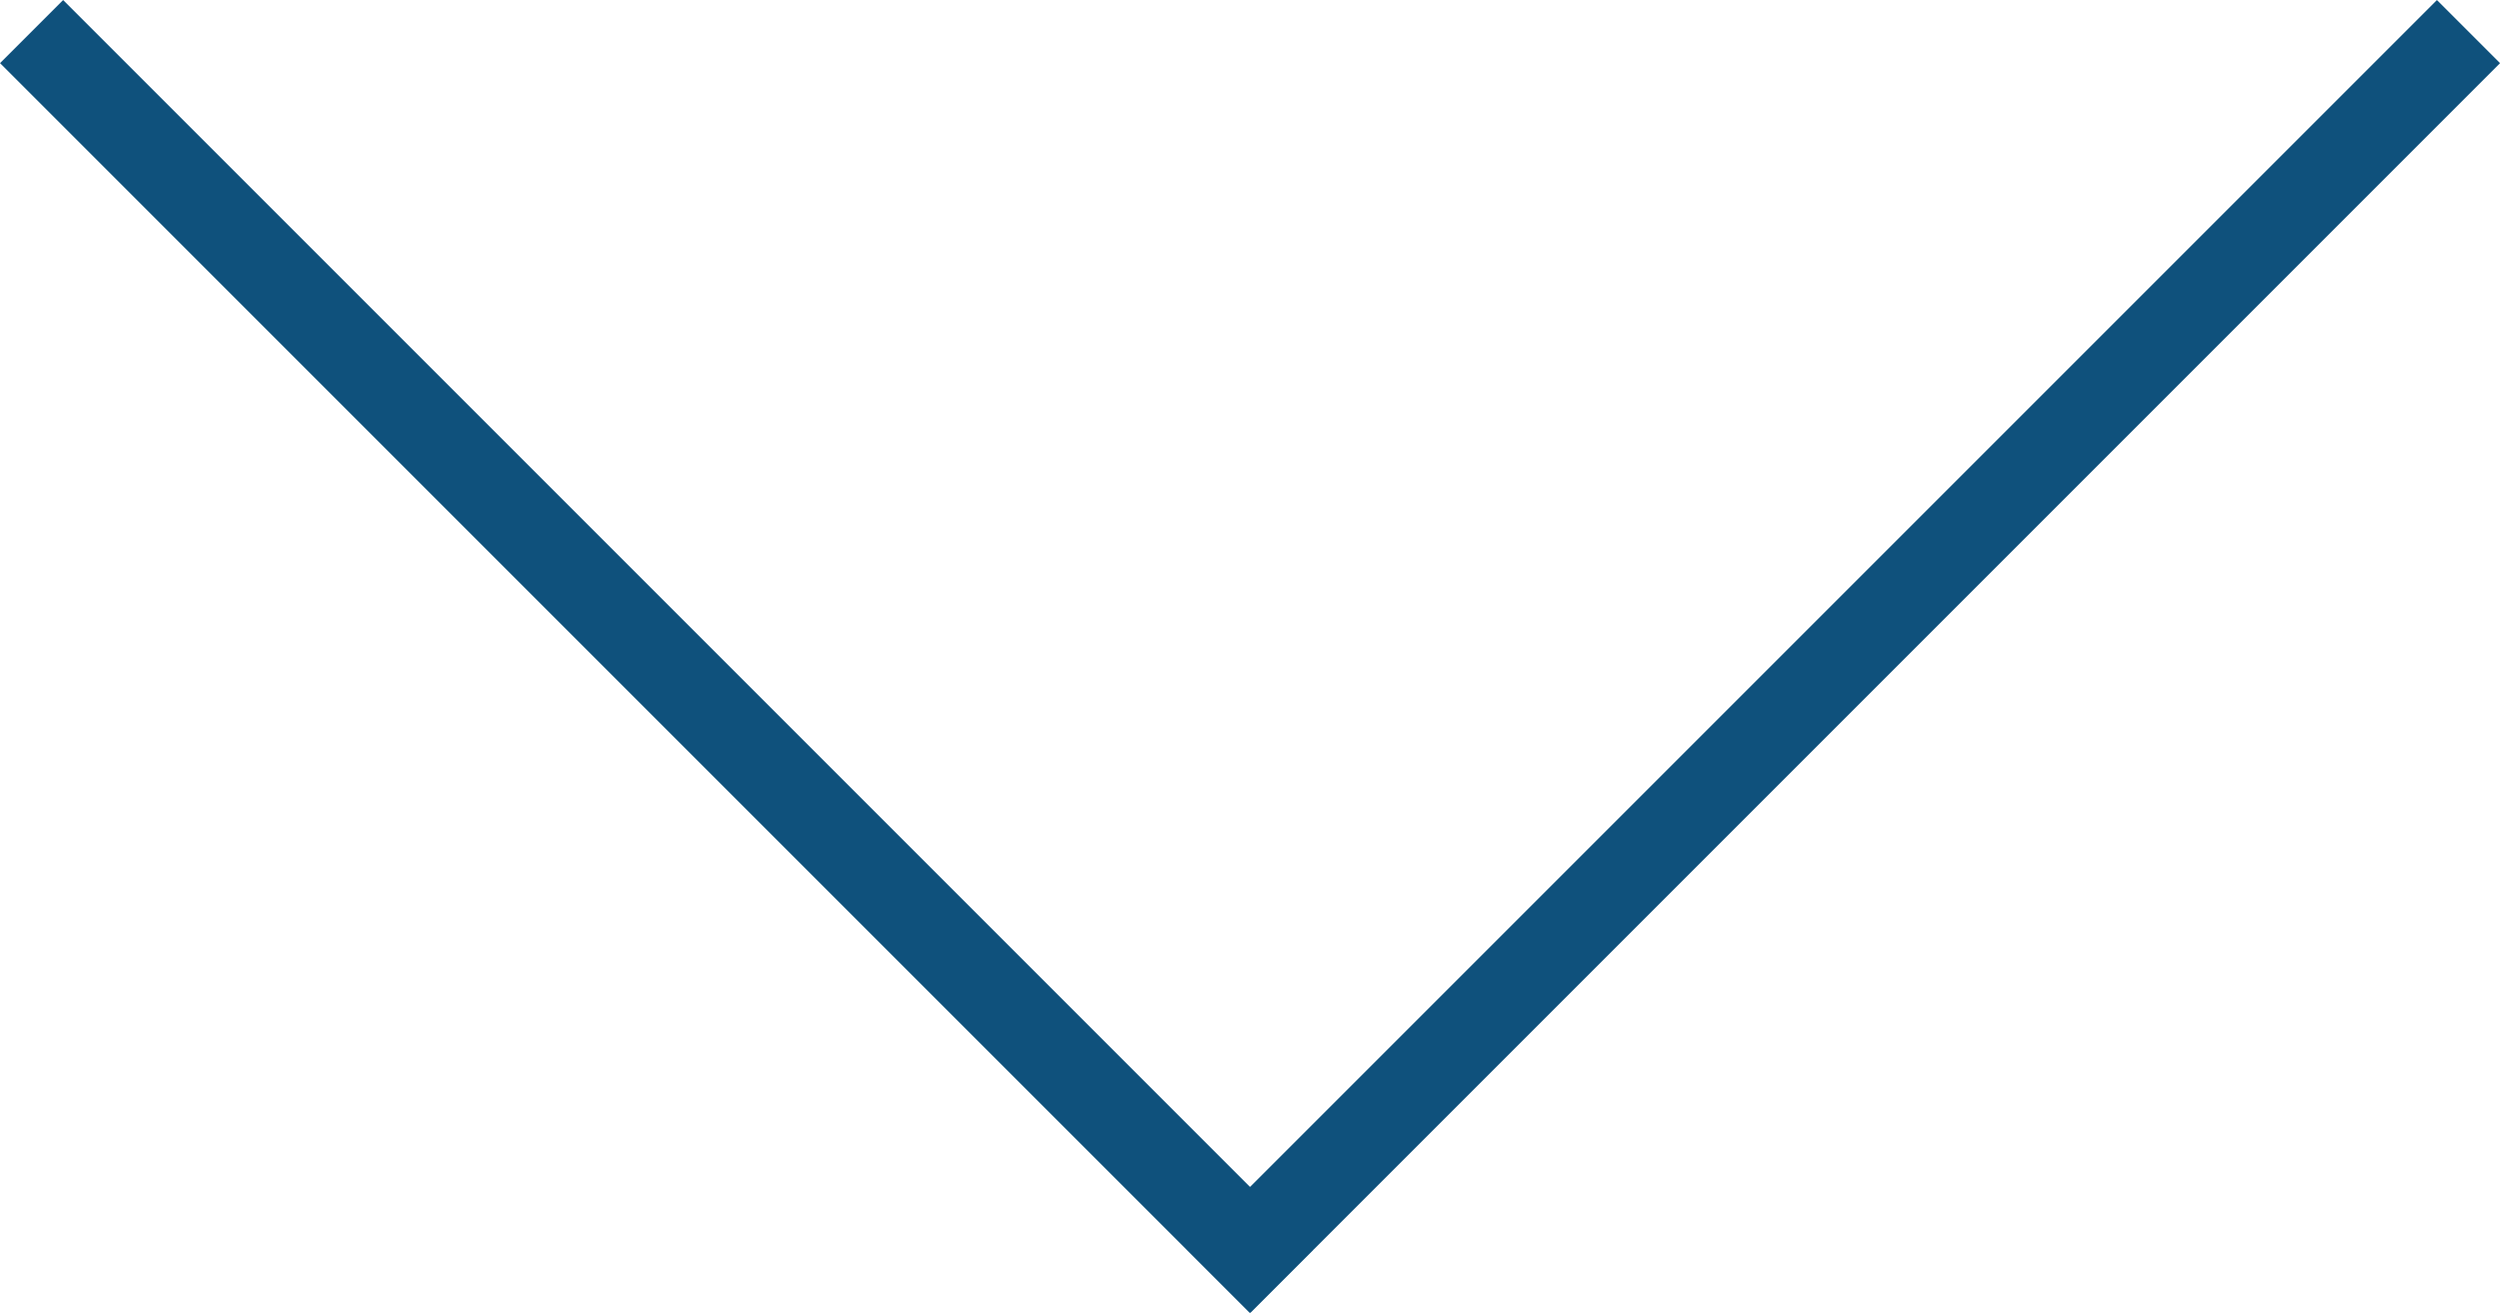
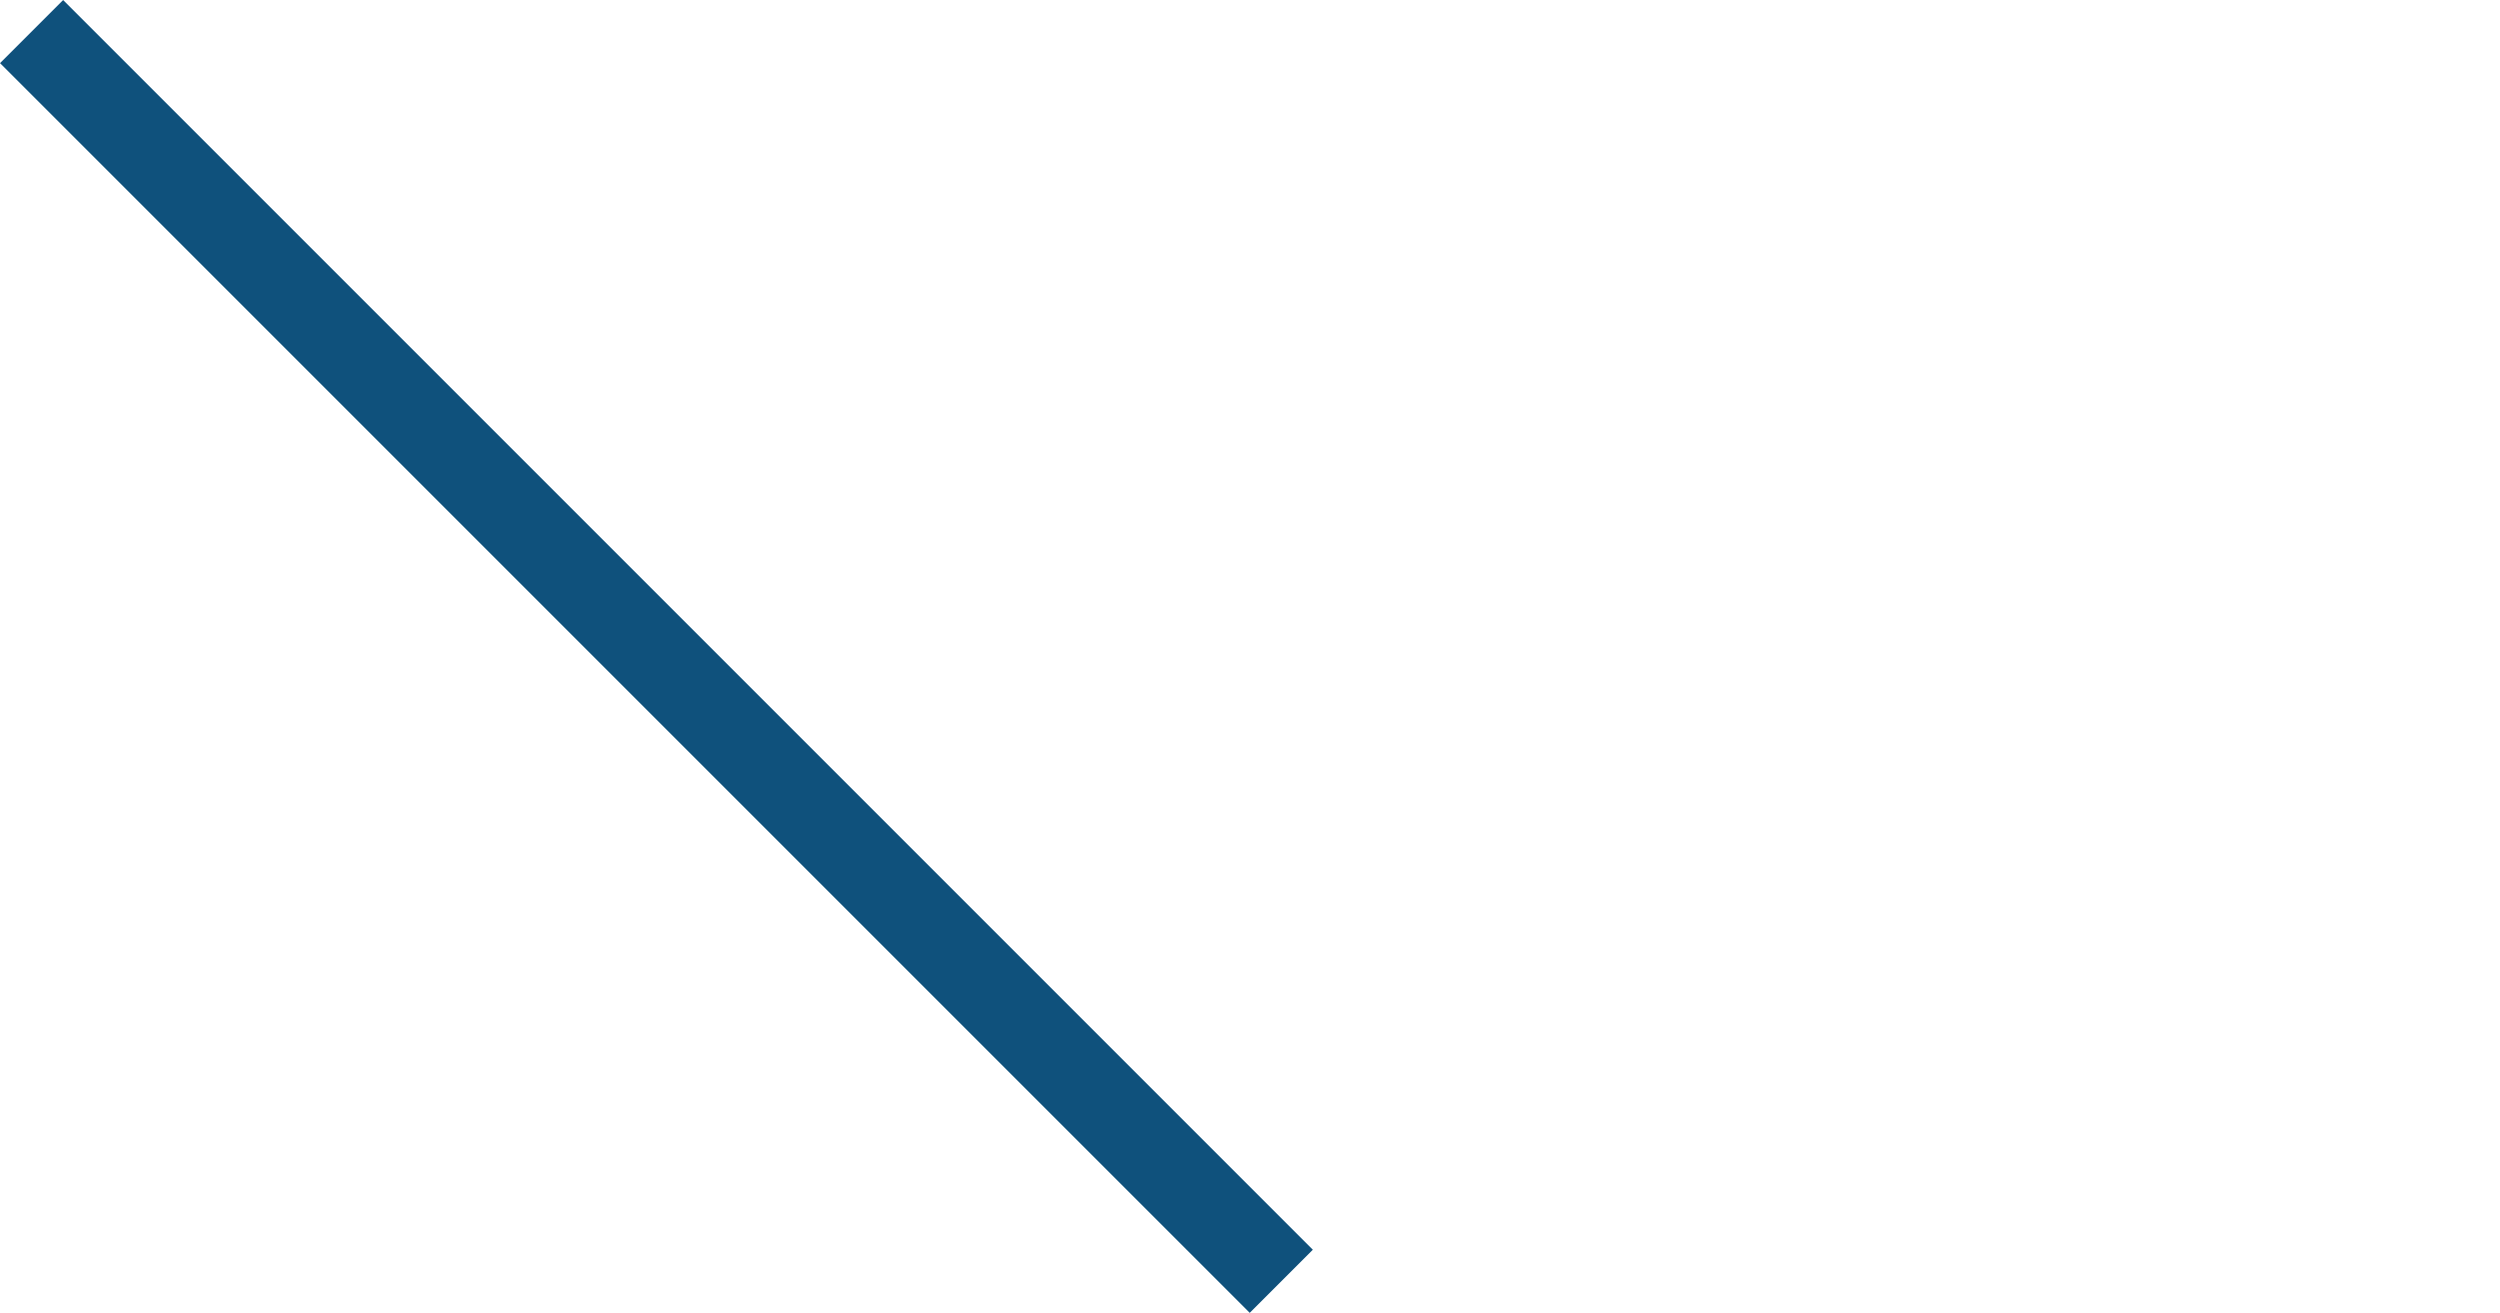
<svg xmlns="http://www.w3.org/2000/svg" width="28.007" height="14.707" viewBox="0 0 28.007 14.707">
  <g id="Group_71" data-name="Group 71" transform="translate(-610.346 -1346.146)">
    <line id="Line_1" data-name="Line 1" x2="14" y2="14" transform="translate(610.7 1346.5)" fill="none" stroke="#0f517c" stroke-width="1" />
-     <line id="Line_2" data-name="Line 2" x1="14" y2="14" transform="translate(624 1346.5)" fill="none" stroke="#0f517c" stroke-width="1" />
  </g>
</svg>